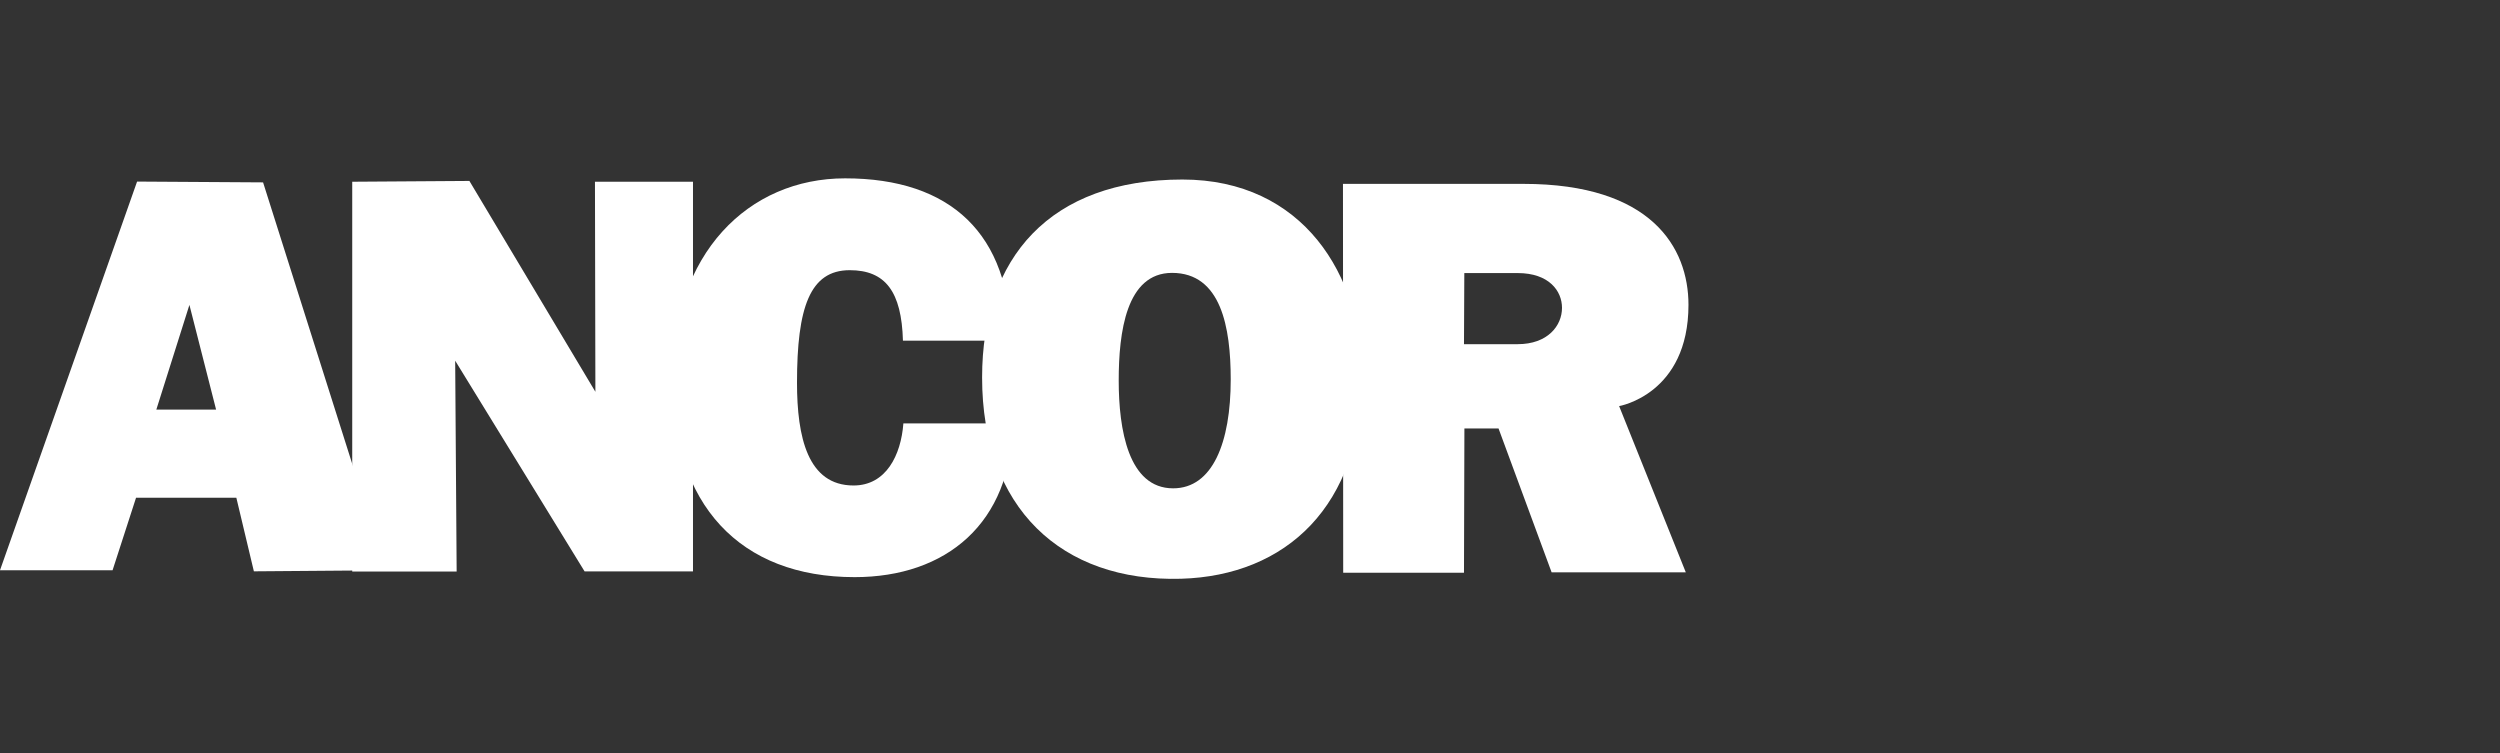
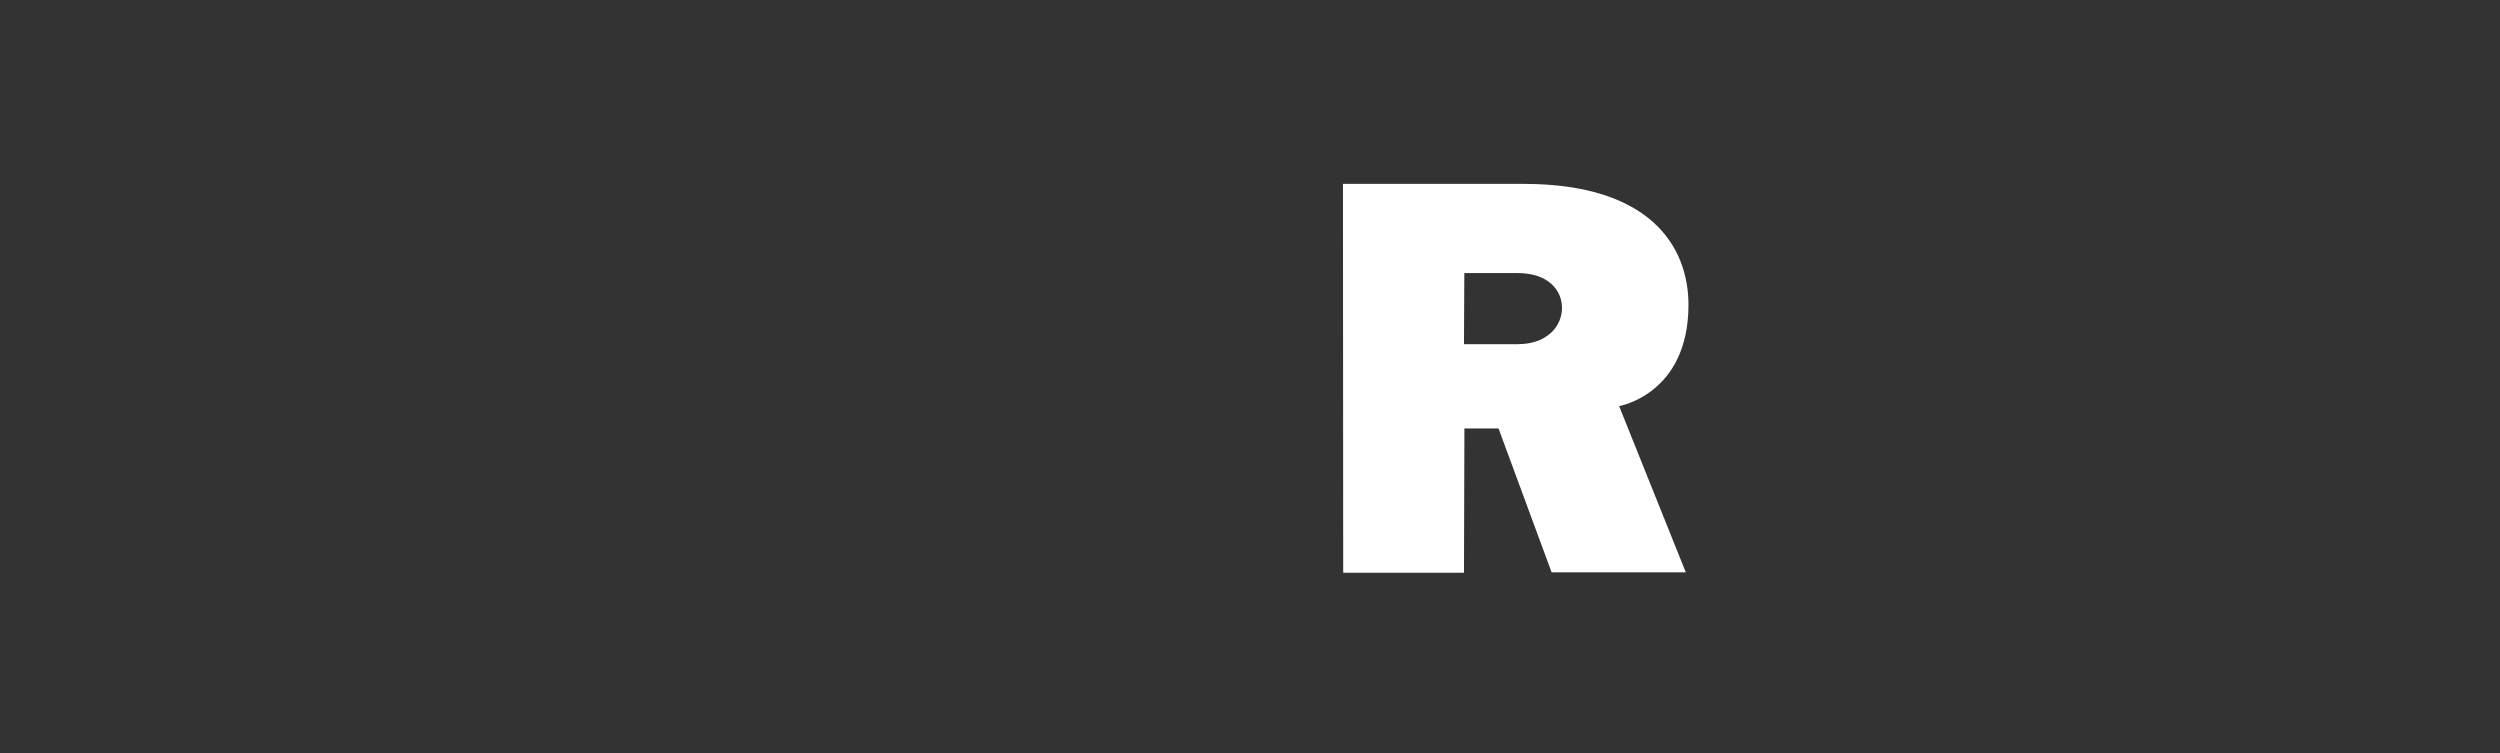
<svg xmlns="http://www.w3.org/2000/svg" width="332" height="100" viewBox="0 0 332 100" fill="none">
  <rect x="0" y="0" width="332" height="100" fill="#333333" stroke="none" />
-   <path d="M0 75.728L18.205 24.113L34.936 24.22L51.252 75.734L33.715 75.873L31.386 66.097L18.066 66.103L14.95 75.728H0ZM25.154 40.49L20.76 54.397H28.698L25.154 40.49Z" fill="white" />
-   <path d="M60.643 75.901H46.776V24.135L62.336 24.028L79.068 52.03L79.011 24.135H92.029V75.882H77.633L60.448 47.9L60.643 75.901Z" fill="white" />
-   <path d="M119.911 45.242C119.729 38.716 117.576 35.881 112.842 35.881C107.536 35.881 105.842 40.872 105.842 50.818C105.842 58.042 107.259 64.473 113.352 64.473C117.677 64.473 119.653 60.437 119.968 56.231H134.484C134.326 69.503 125.646 76.644 113.497 76.644C98.282 76.644 89.255 67.07 89.255 50.334C89.255 33.668 99.377 23.684 112.225 23.684C126.294 23.684 134.137 31.096 134.244 45.242H119.911V45.242Z" fill="white" />
-   <path d="M180.87 49.969C180.87 67.233 170.742 76.455 156.849 76.858C140.911 77.31 130.423 67.39 130.423 50.126C130.423 34.202 139.456 23.841 157.025 23.841C173.046 23.841 180.87 36.578 180.87 49.969ZM148.565 50.535C148.565 57.023 149.837 64.85 155.791 64.85C161.035 64.85 163.44 58.77 163.44 50.39C163.44 43.481 162.168 36.239 155.647 36.239C149.56 36.245 148.565 44.122 148.565 50.535Z" fill="white" />
  <path d="M194.473 56.903L194.417 76.059H178.377L178.346 24.419H202.336C219.269 24.419 224.229 32.843 224.229 40.482C224.229 52.37 215.02 53.929 215.02 53.929L223.876 76.009H206.056L199.006 56.903H194.473V56.903ZM194.417 45.706H201.555C205.521 45.706 207.434 43.267 207.434 40.878C207.434 38.652 205.728 36.263 201.536 36.263H194.461L194.417 45.706Z" fill="white" />
</svg>